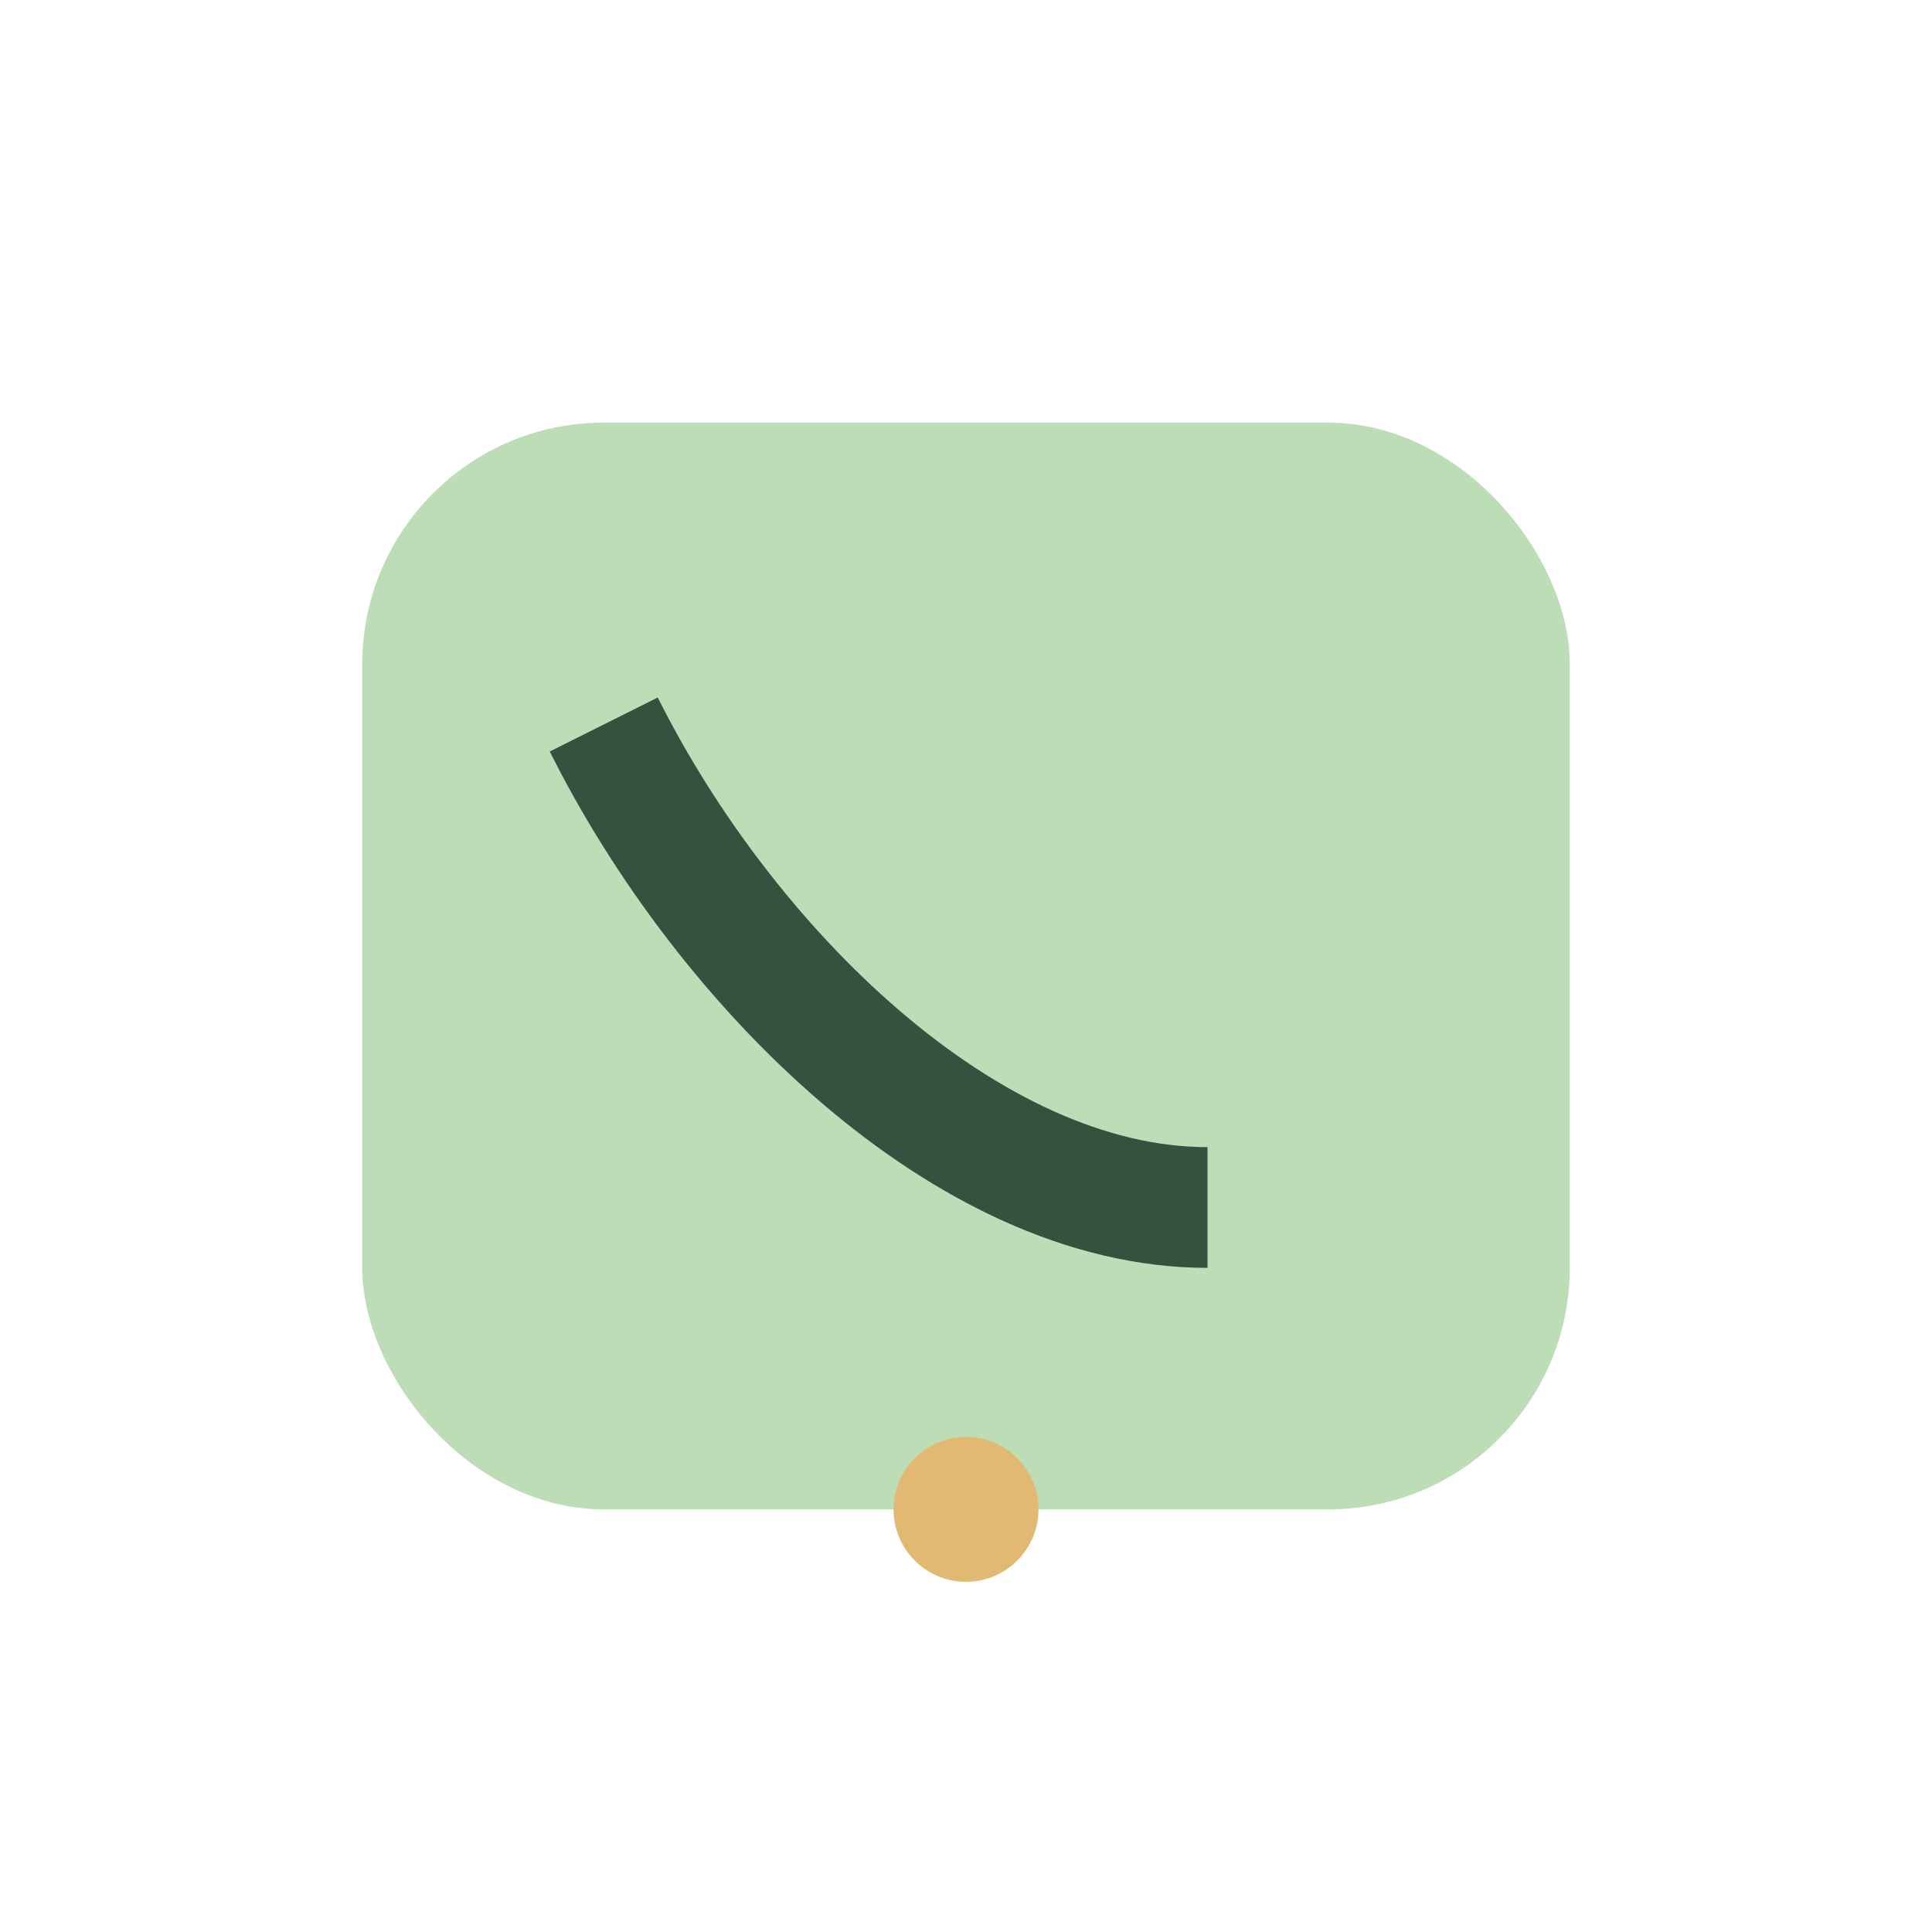
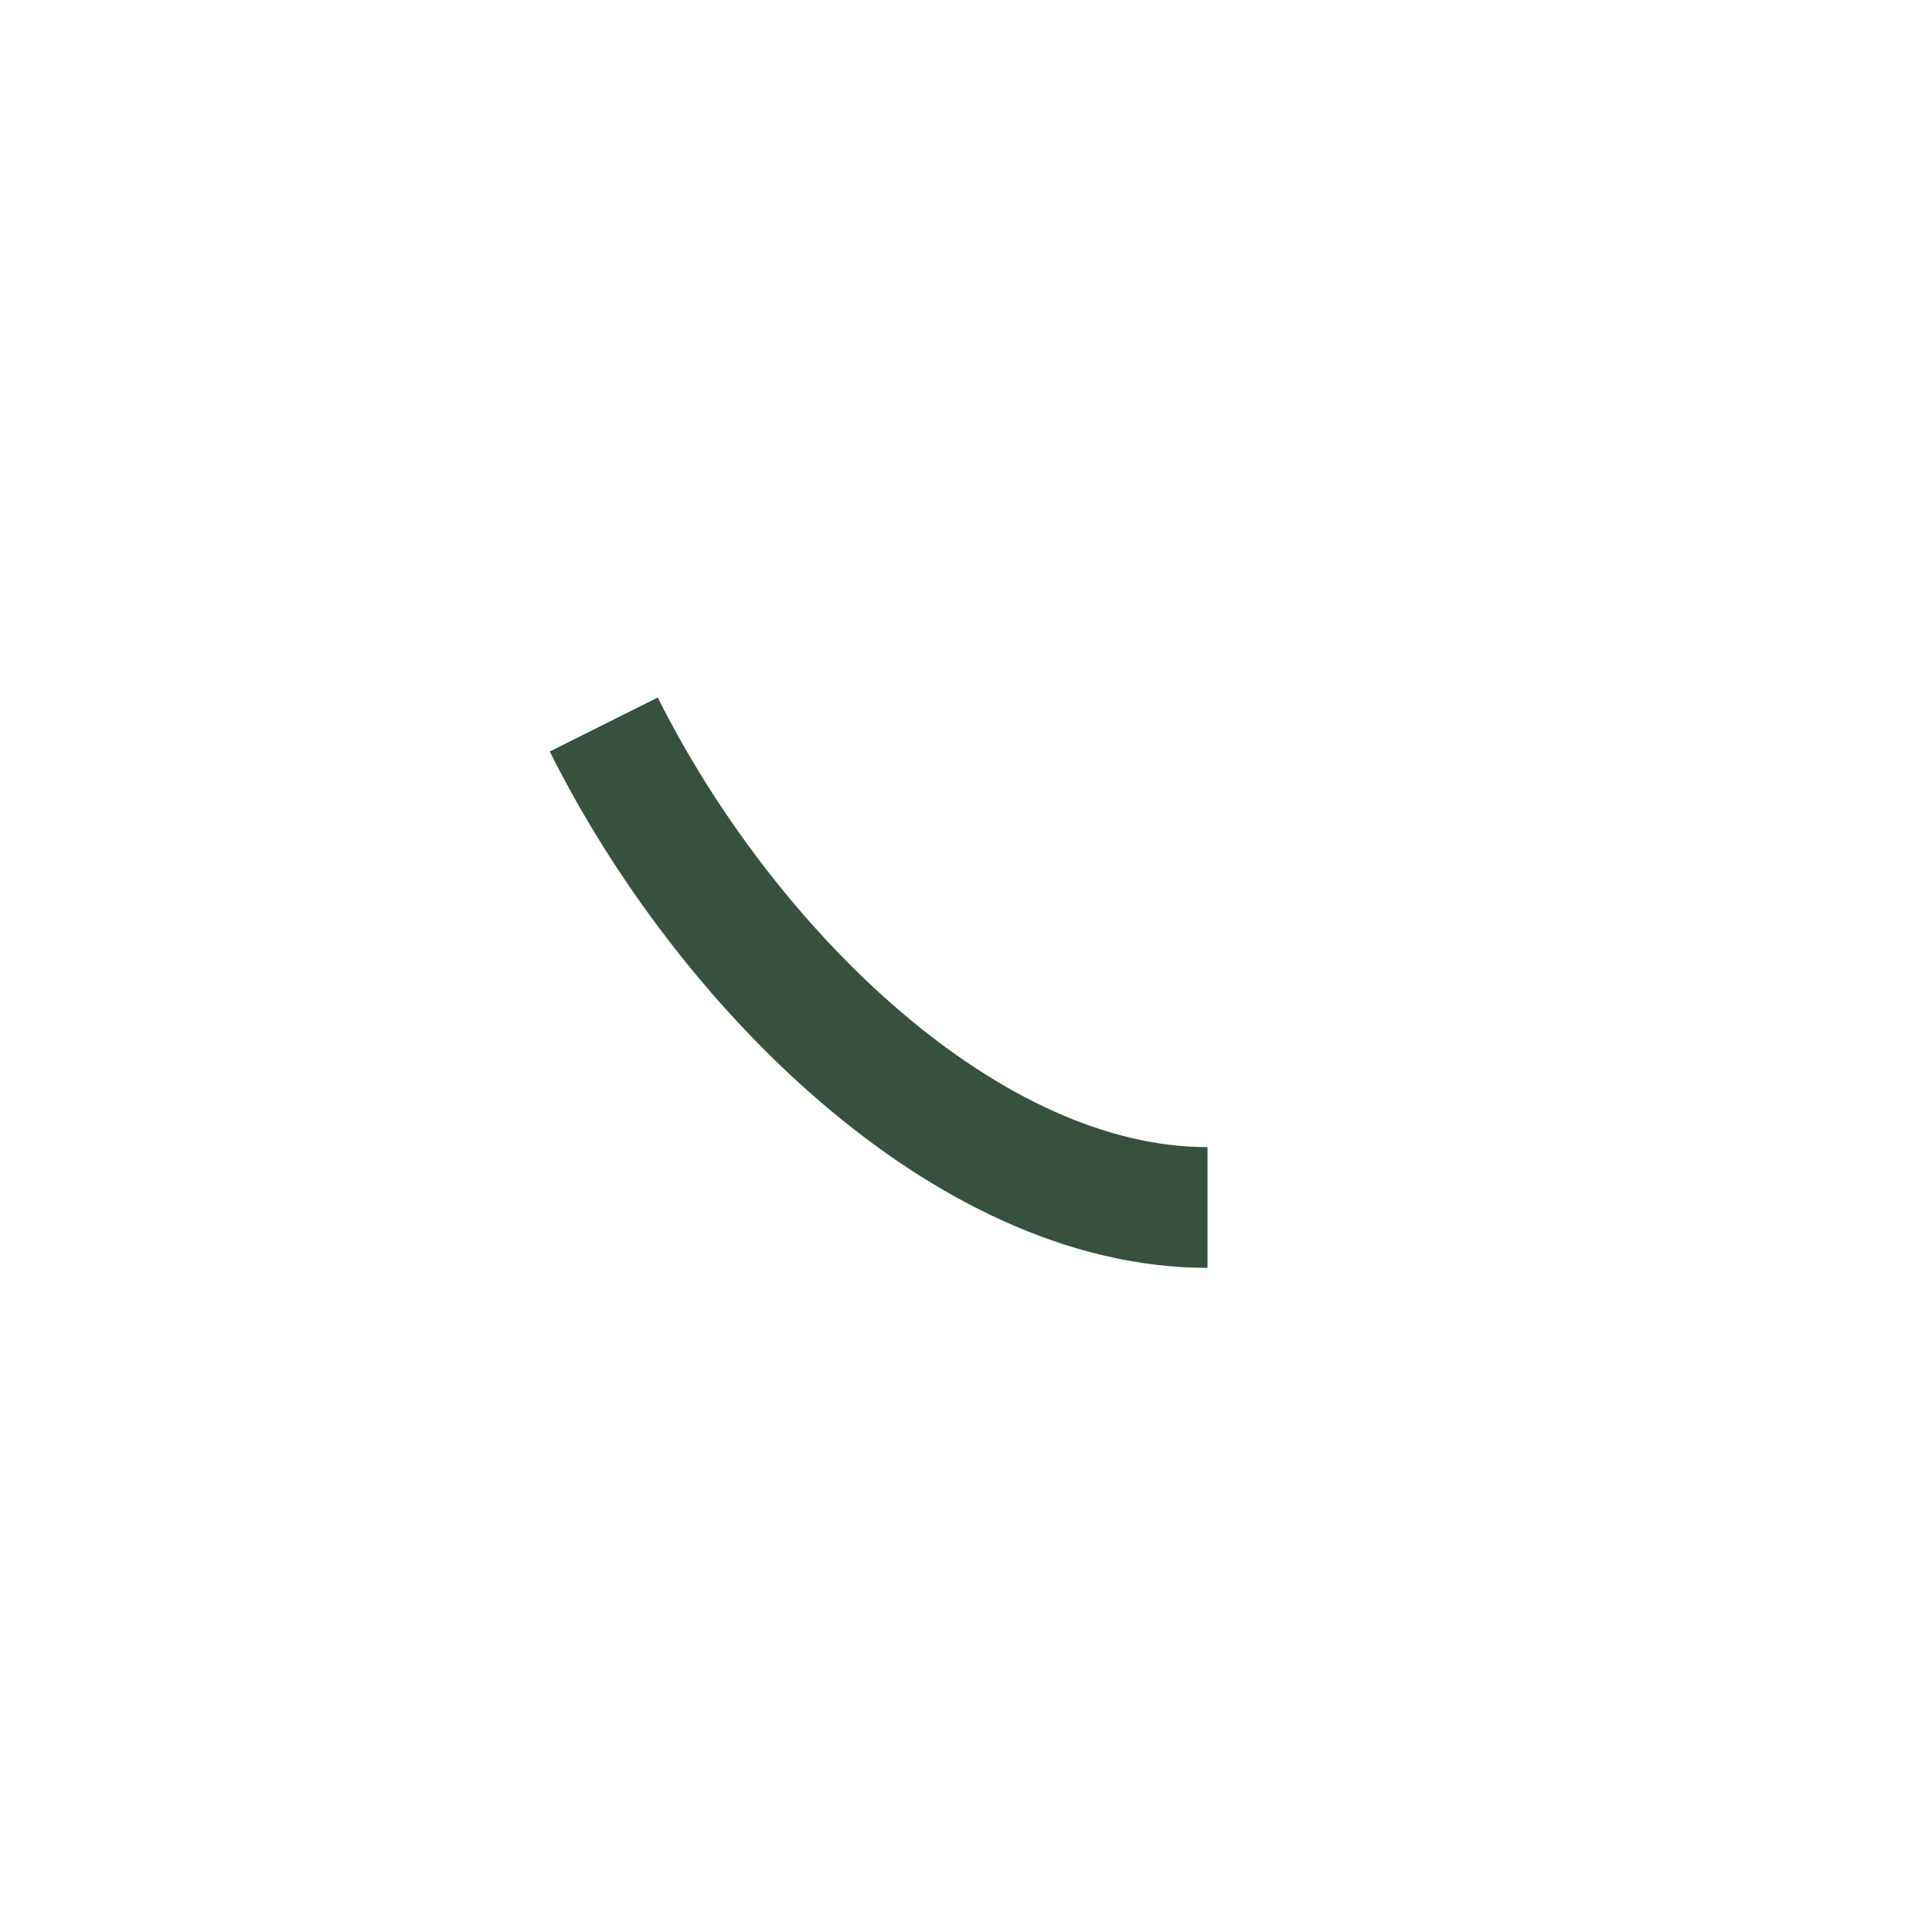
<svg xmlns="http://www.w3.org/2000/svg" width="32" height="32" viewBox="0 0 32 32">
-   <rect x="6" y="7" width="20" height="18" rx="4" fill="#bdddb7" />
  <path d="M10 12c2 4 6 8 10 8" stroke="#36523e" stroke-width="2" fill="none" />
-   <circle cx="16" cy="25" r="1.2" fill="#e1b973" />
</svg>